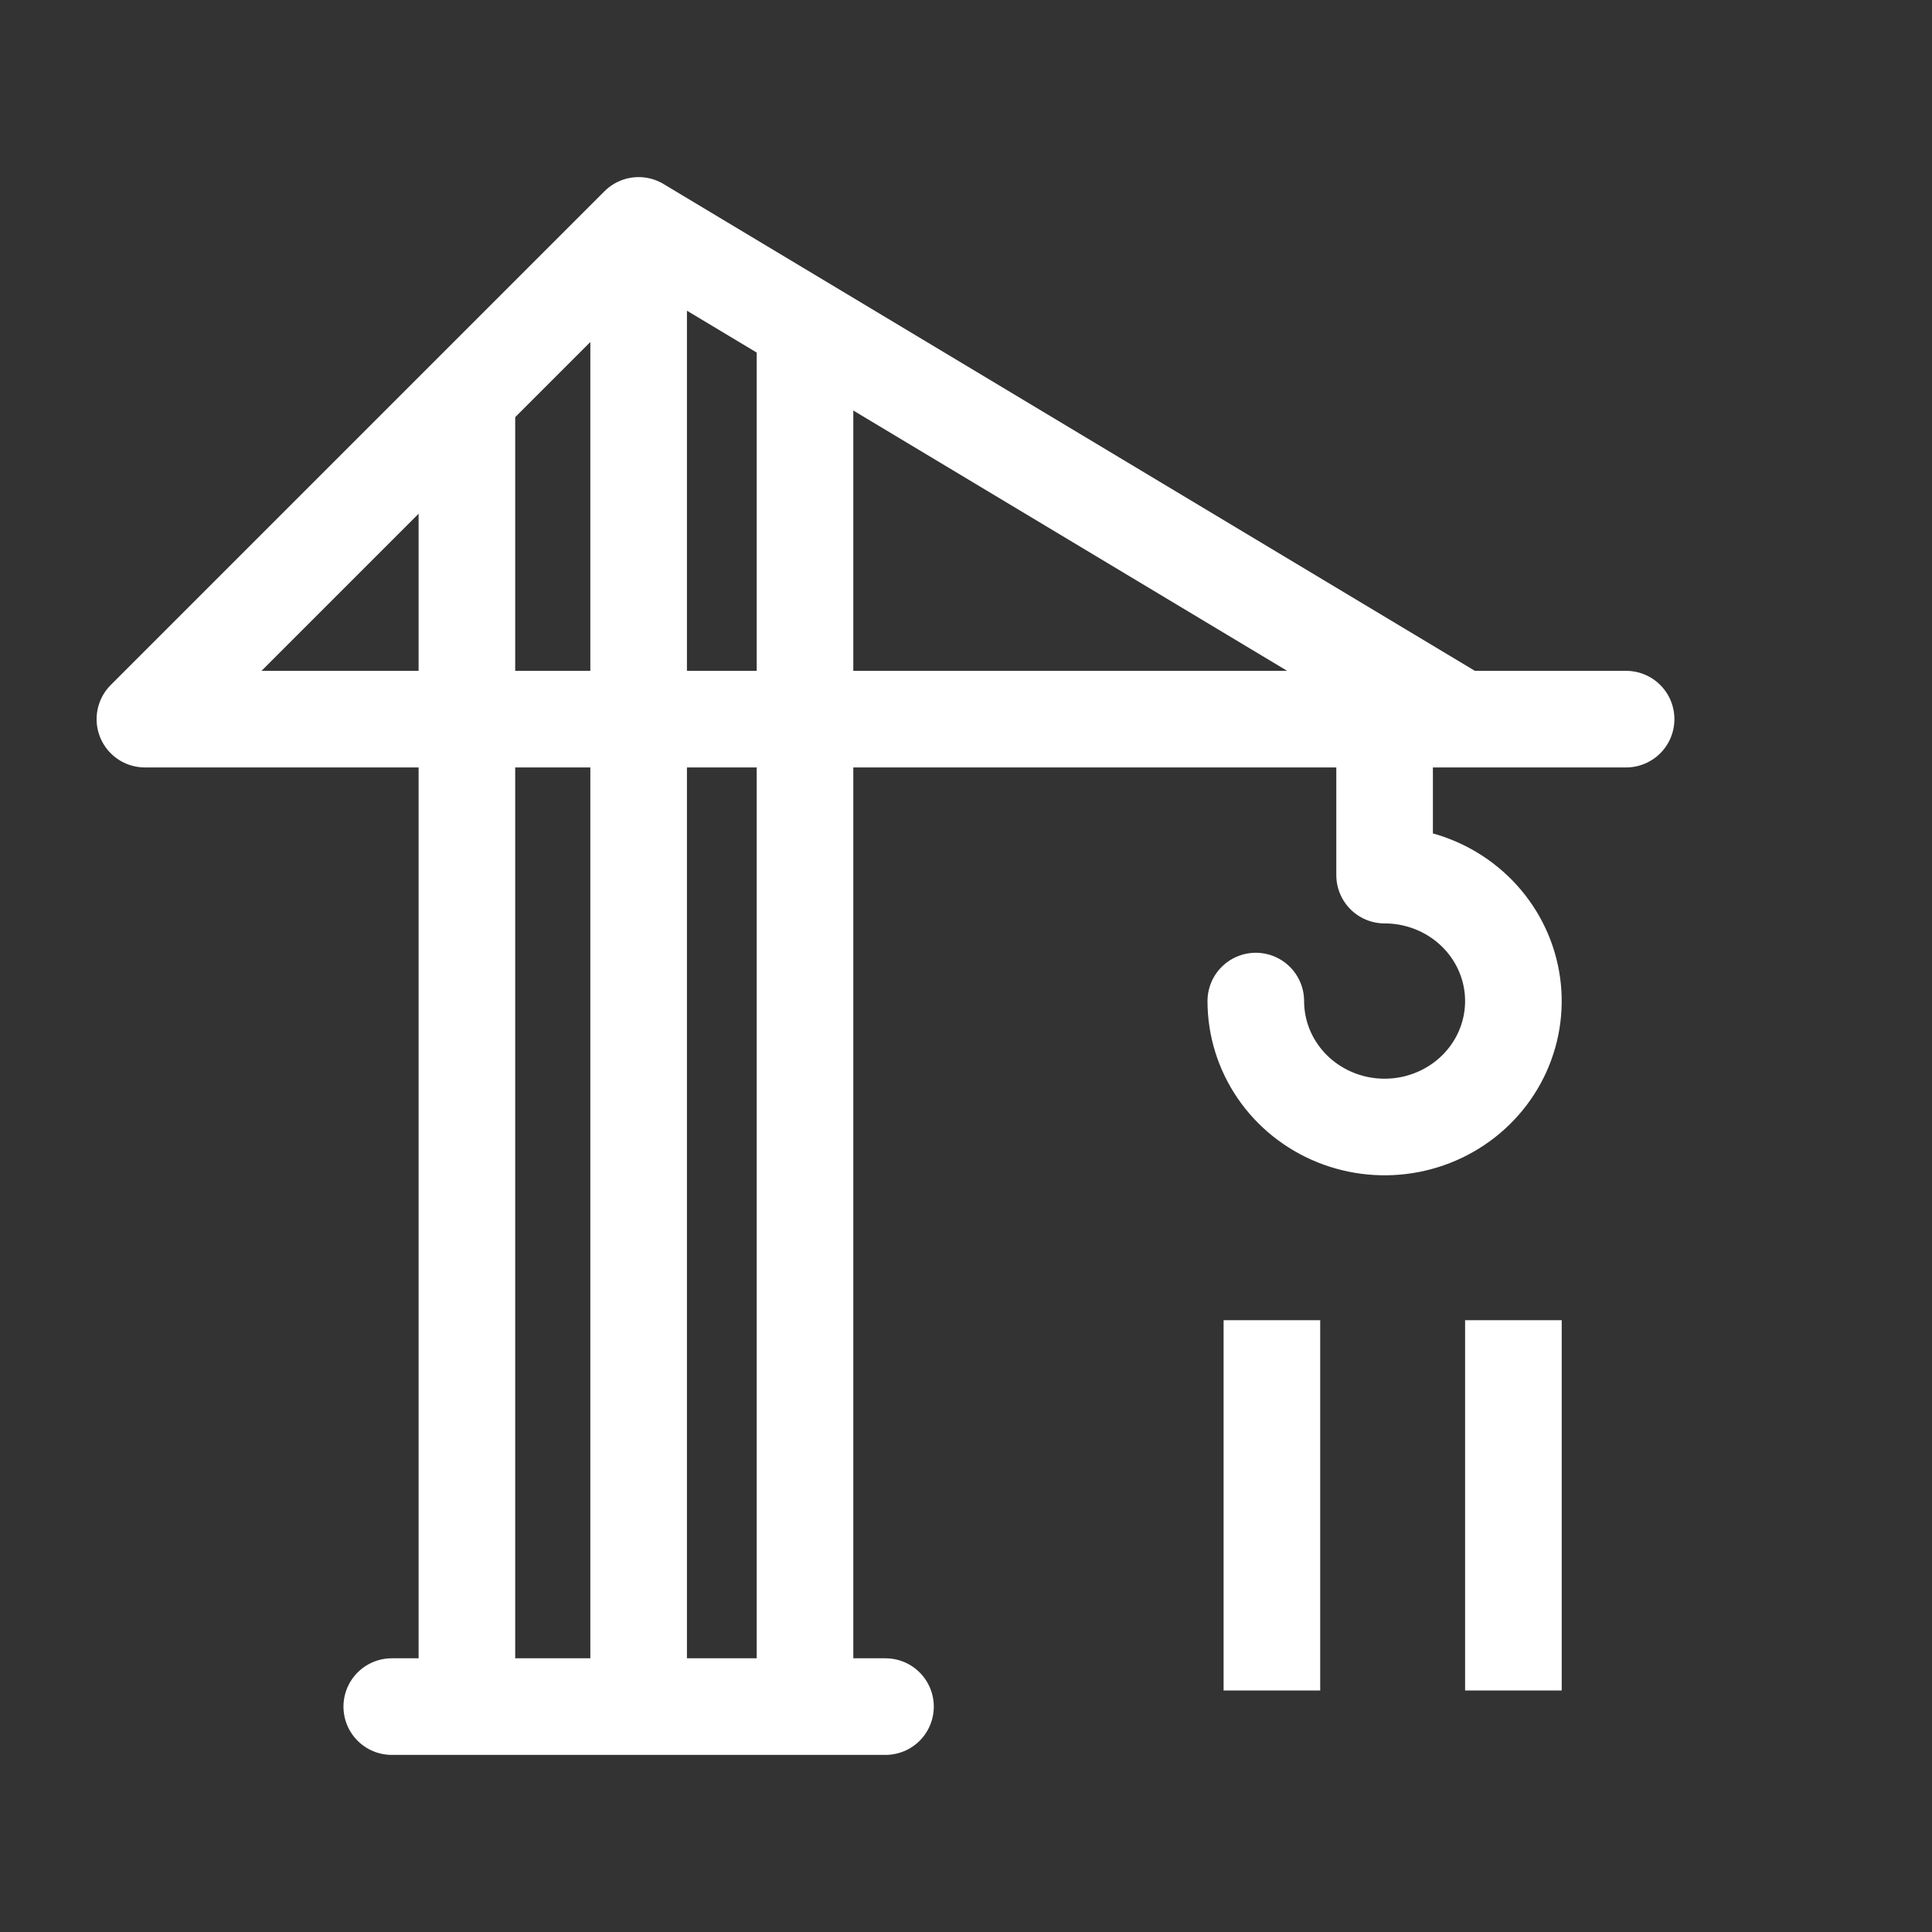
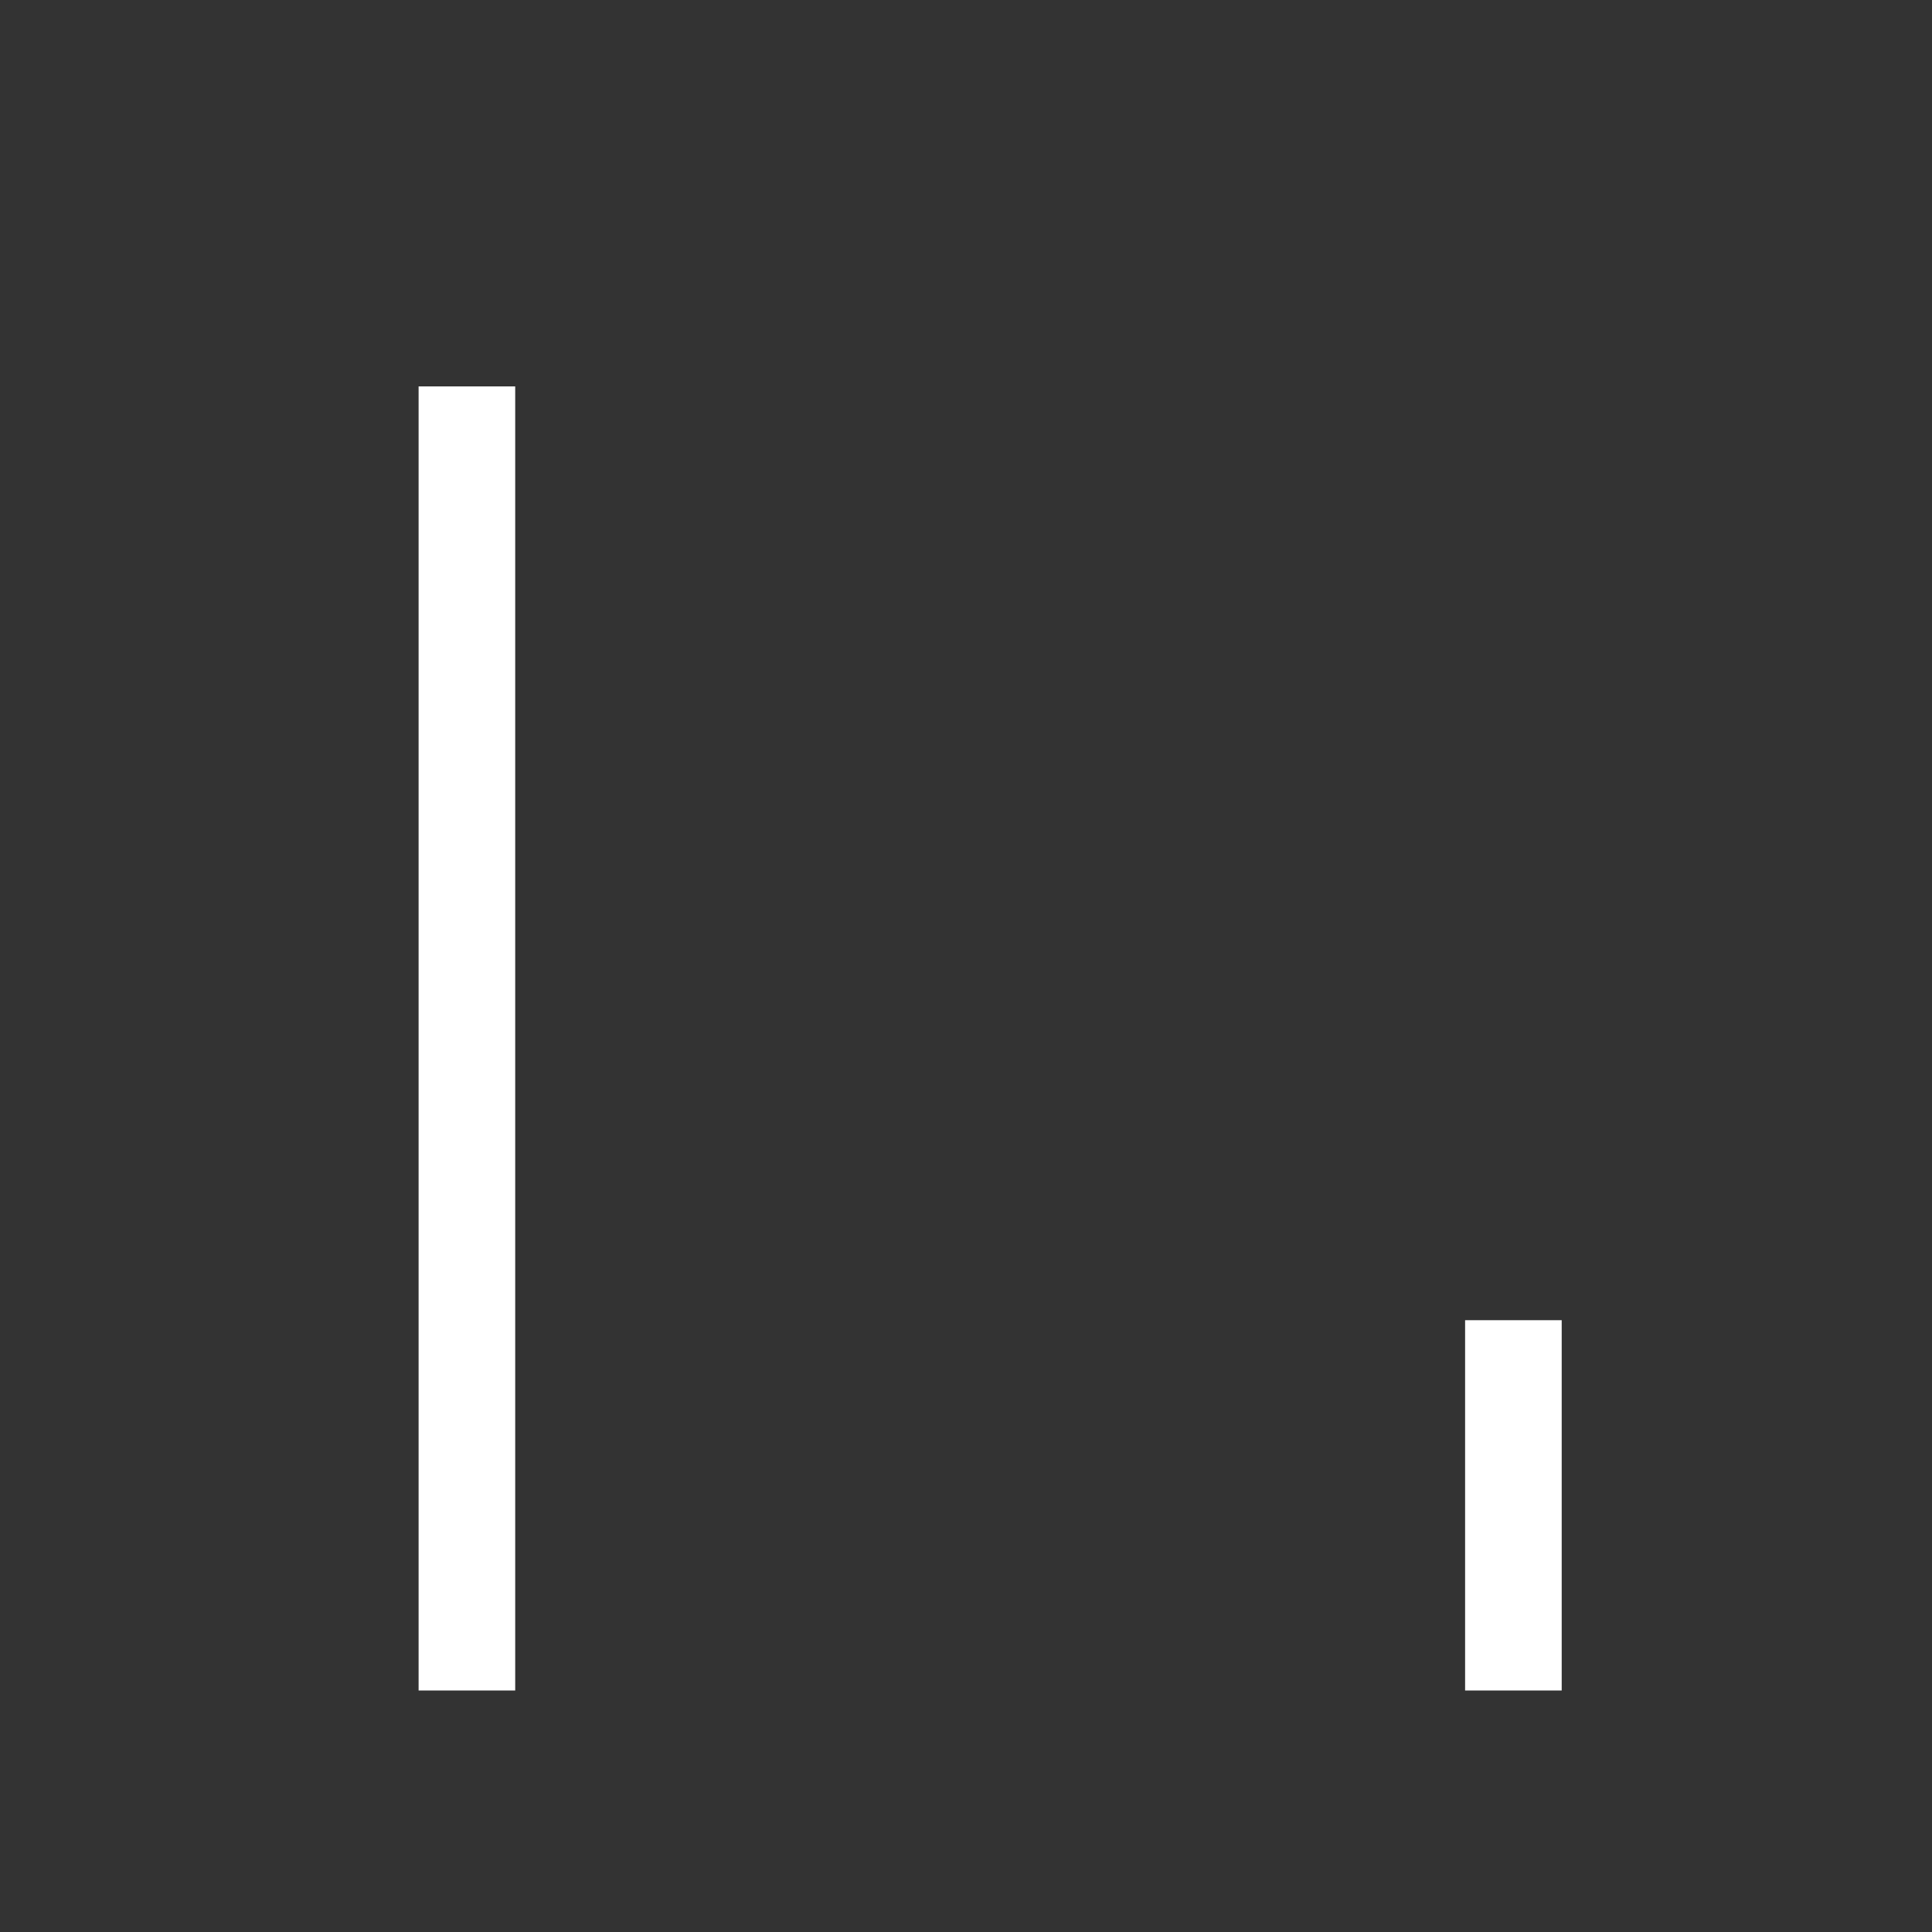
<svg xmlns="http://www.w3.org/2000/svg" width="120" height="120" viewBox="0 0 120 120" fill="none">
  <rect x="0" y="0" width="120" height="120" fill="#333333" stroke="none" />
-   <path d="M24.333 106H55M39.667 106V14M39.667 14L9 44.667H101M39.667 14L90.778 44.667" stroke="white" stroke-width="6" stroke-linecap="round" stroke-linejoin="round" />
-   <path d="M86 47V54.355C87.582 54.355 89.129 54.814 90.445 55.673C91.76 56.533 92.785 57.755 93.391 59.184C93.996 60.613 94.155 62.186 93.846 63.704C93.538 65.221 92.776 66.615 91.657 67.709C90.538 68.803 89.113 69.548 87.561 69.85C86.009 70.151 84.4 69.997 82.939 69.404C81.477 68.812 80.227 67.81 79.348 66.523C78.469 65.237 78 63.725 78 62.178" stroke="white" stroke-width="6" stroke-linecap="round" stroke-linejoin="round" />
  <mask id="path-3-inside-1_1402_3175" fill="white">
-     <rect x="62" y="79" width="50" height="30" rx="2" />
-   </mask>
+     </mask>
  <rect x="62" y="79" width="50" height="30" rx="2" stroke="white" stroke-width="12" stroke-linejoin="round" mask="url(#path-3-inside-1_1402_3175)" />
-   <line x1="79" y1="82" x2="79" y2="105" stroke="white" stroke-width="6" />
  <line x1="29" y1="24" x2="29" y2="105" stroke="white" stroke-width="6" />
-   <line x1="50" y1="19" x2="50" y2="105" stroke="white" stroke-width="6" />
  <line x1="94" y1="82" x2="94" y2="105" stroke="white" stroke-width="6" />
</svg>